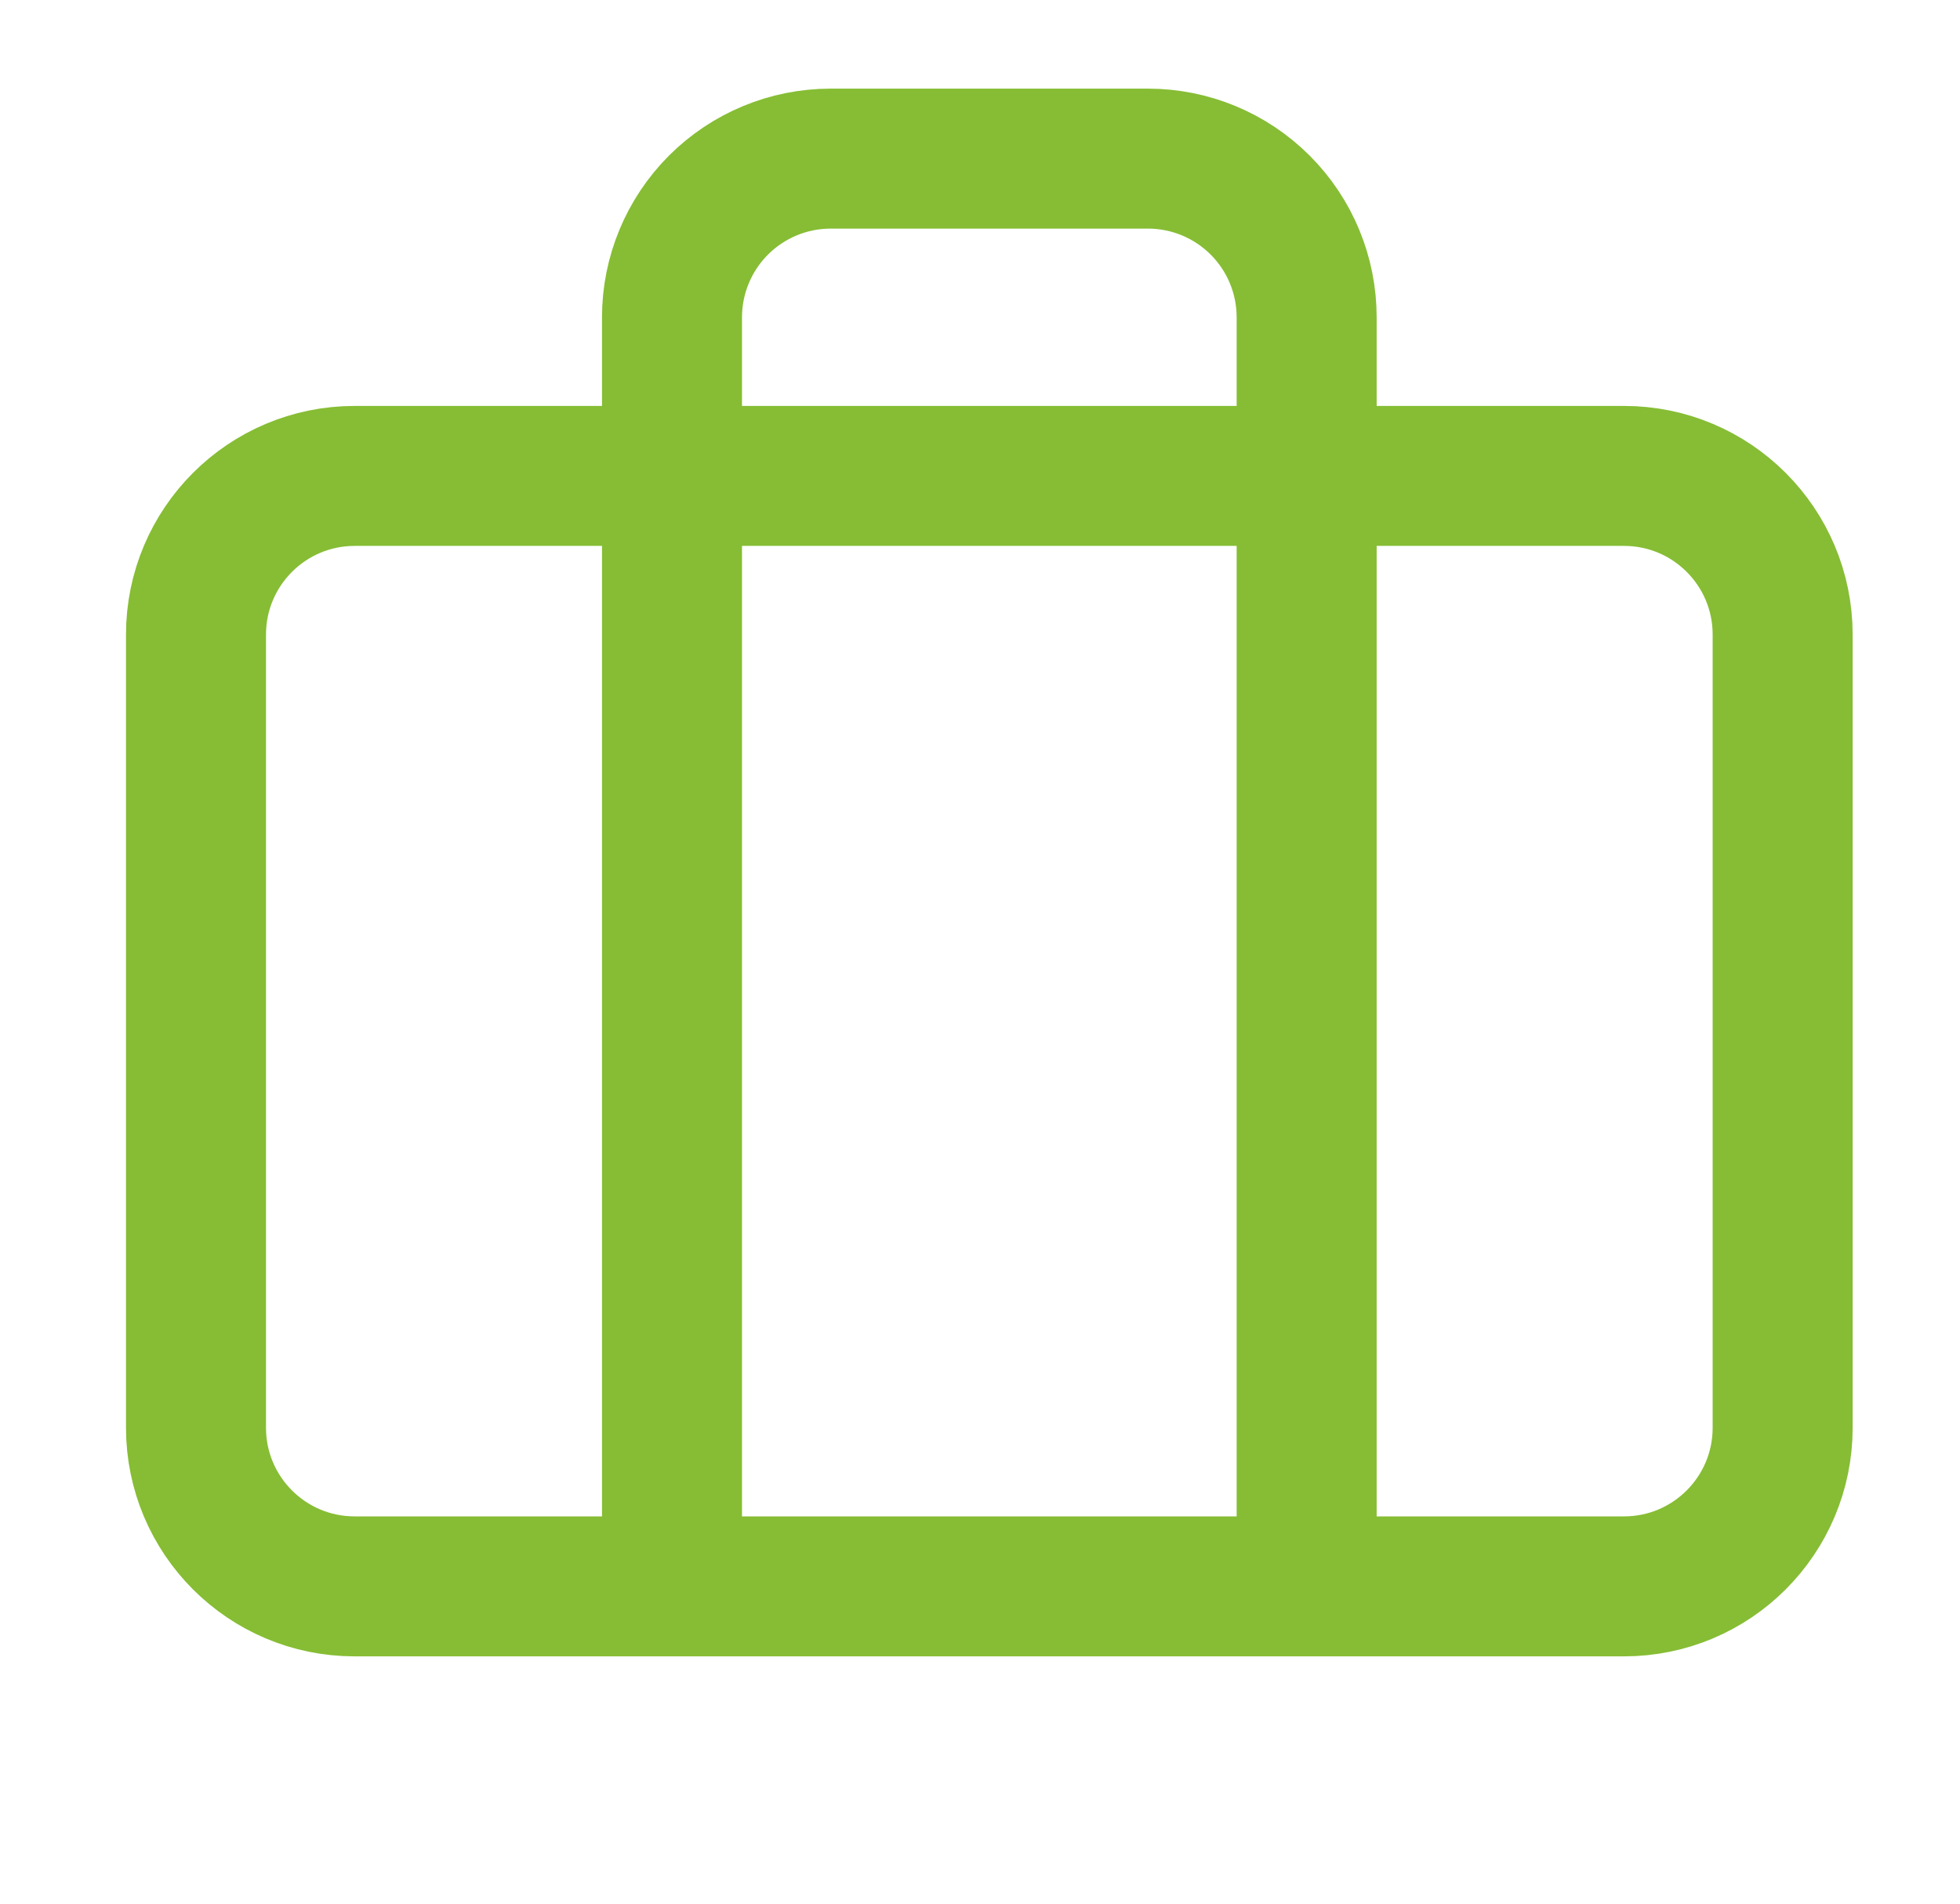
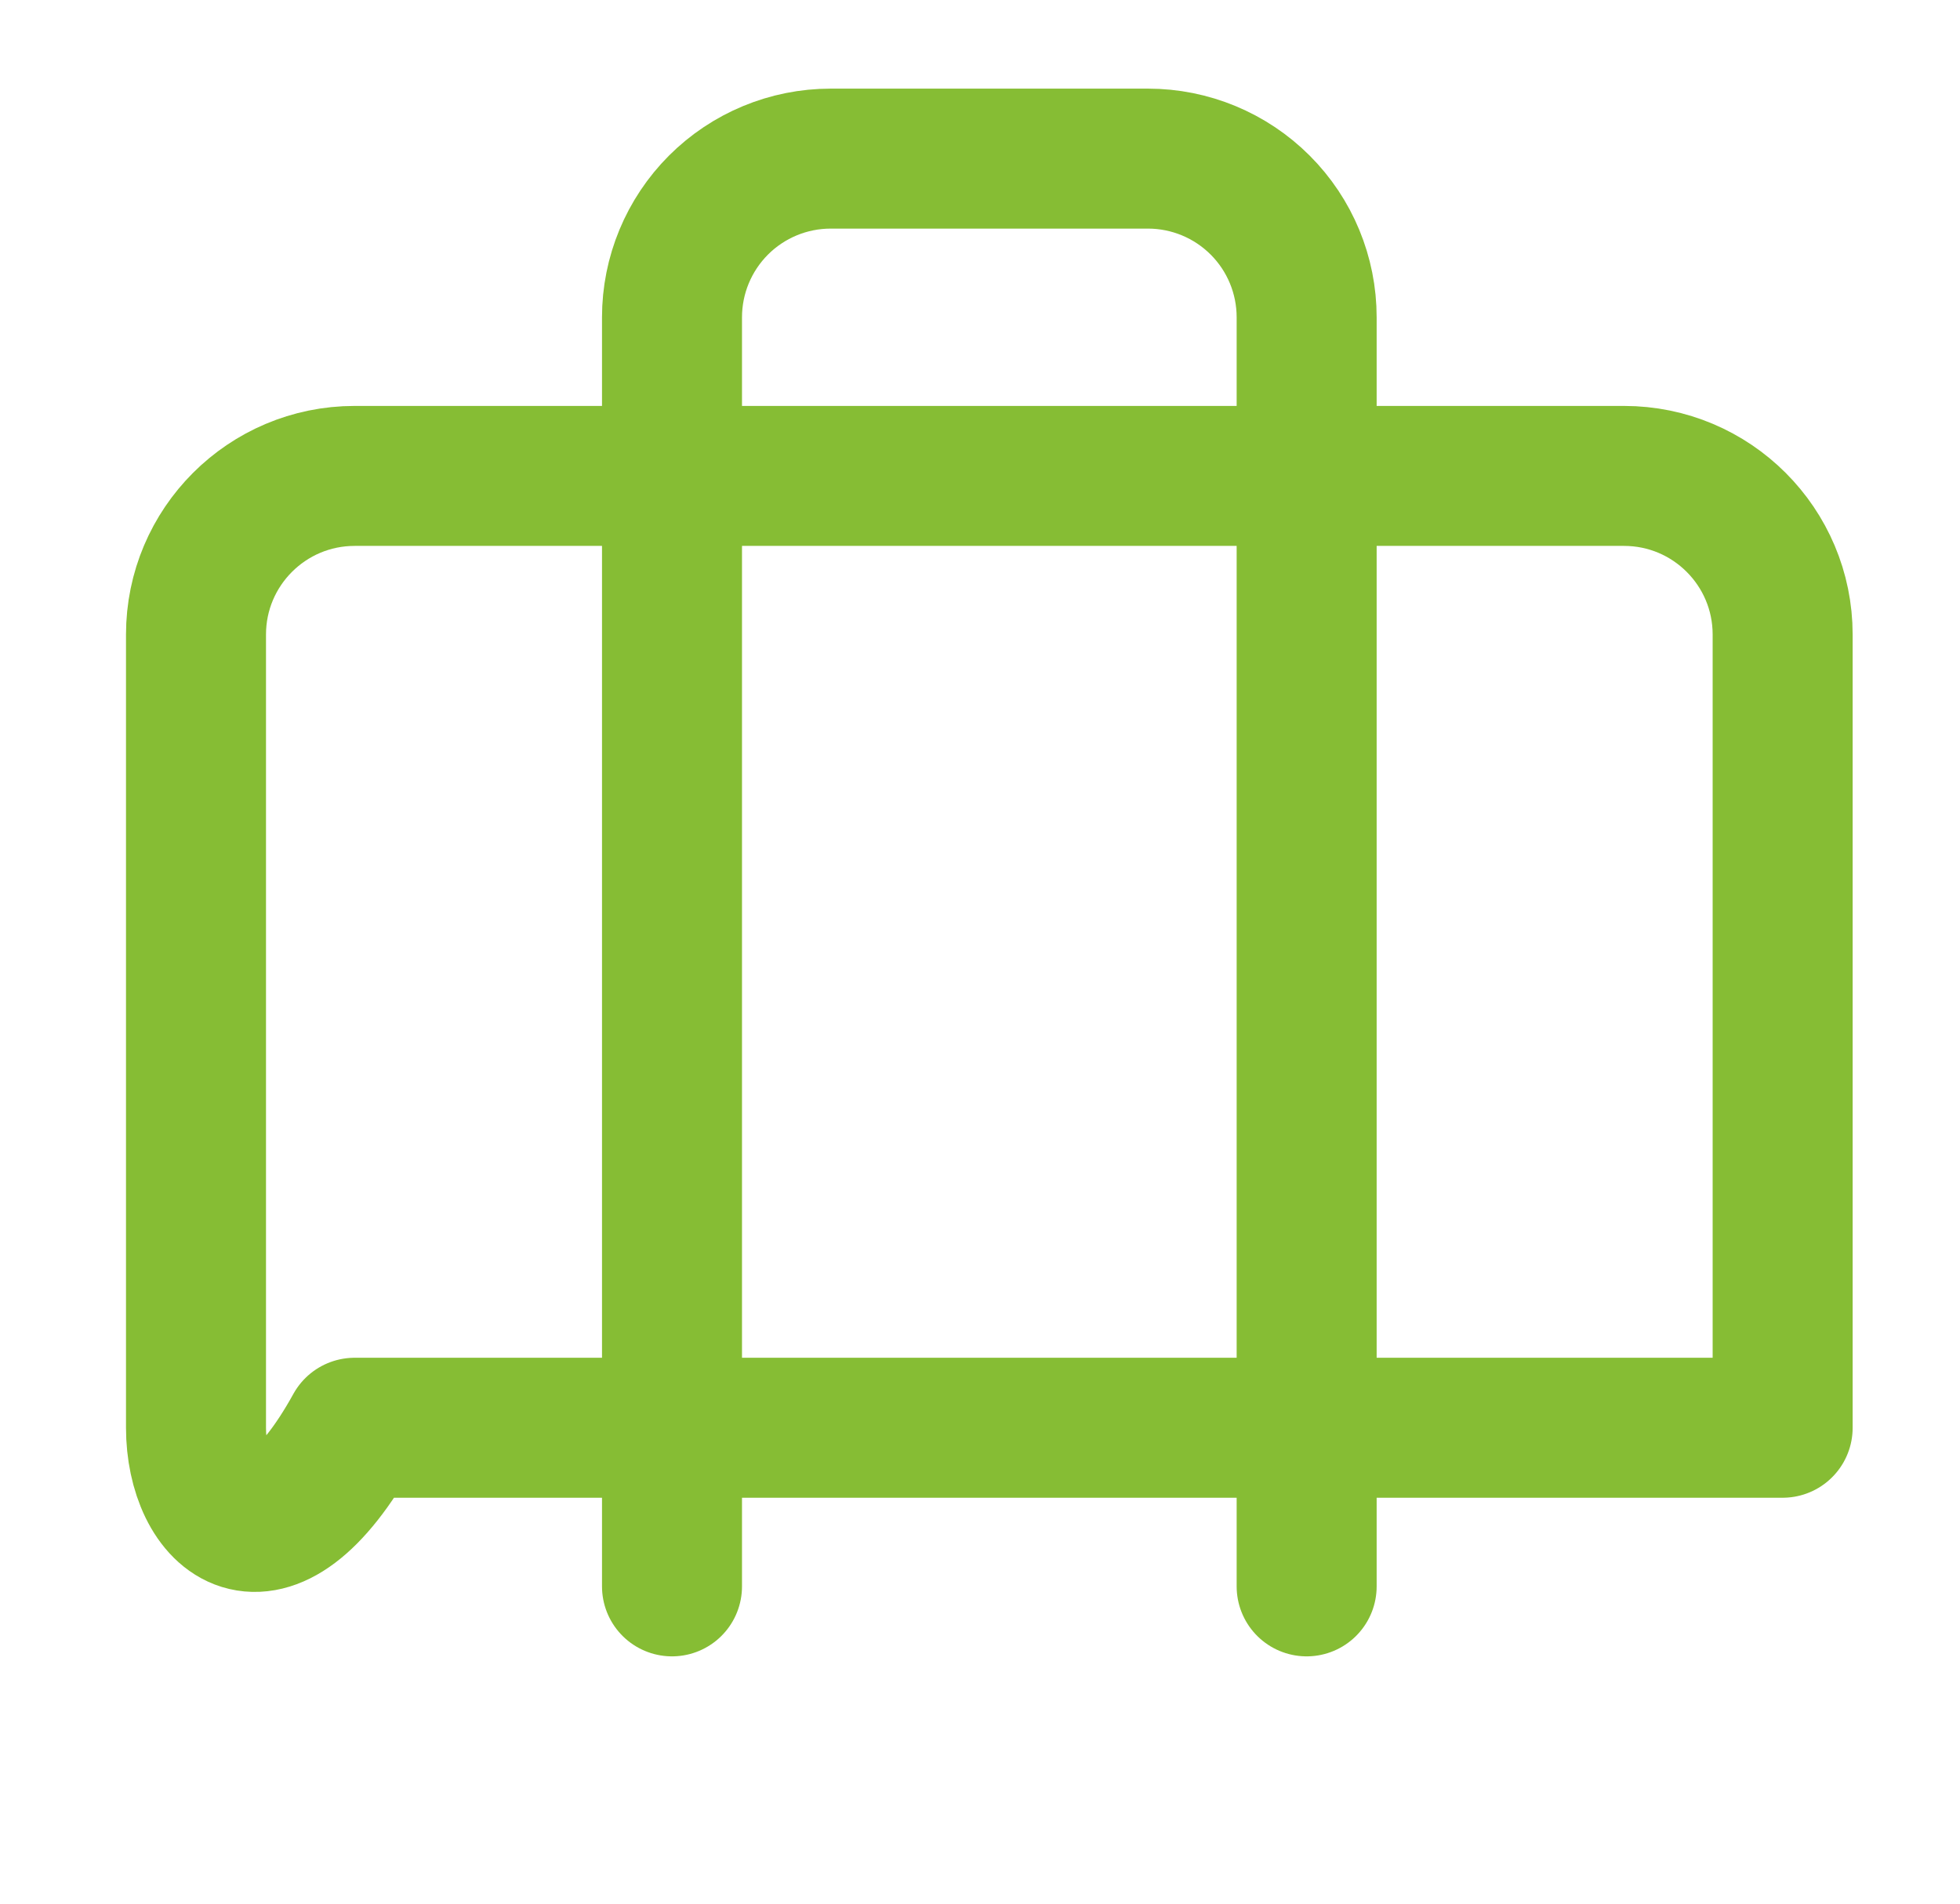
<svg xmlns="http://www.w3.org/2000/svg" width="35" height="34" viewBox="0 0 35 34" fill="none">
  <g id="lucide/briefcase">
-     <path id="Vector" d="M23.333 28.333V5.667C23.333 4.915 23.035 4.195 22.503 3.663C21.972 3.132 21.251 2.833 20.5 2.833H14.833C14.082 2.833 13.361 3.132 12.83 3.663C12.299 4.195 12 4.915 12 5.667V28.333M6.333 8.5H29C30.565 8.5 31.833 9.769 31.833 11.333V25.5C31.833 27.065 30.565 28.333 29 28.333H6.333C4.769 28.333 3.5 27.065 3.5 25.5V11.333C3.5 9.769 4.769 8.5 6.333 8.5Z" stroke="#86BD34" stroke-width="2.5" stroke-linecap="round" stroke-linejoin="round" />
+     <path id="Vector" d="M23.333 28.333V5.667C23.333 4.915 23.035 4.195 22.503 3.663C21.972 3.132 21.251 2.833 20.5 2.833H14.833C14.082 2.833 13.361 3.132 12.83 3.663C12.299 4.195 12 4.915 12 5.667V28.333M6.333 8.5H29C30.565 8.5 31.833 9.769 31.833 11.333V25.5H6.333C4.769 28.333 3.5 27.065 3.5 25.5V11.333C3.5 9.769 4.769 8.5 6.333 8.5Z" stroke="#86BD34" stroke-width="2.5" stroke-linecap="round" stroke-linejoin="round" />
  </g>
</svg>